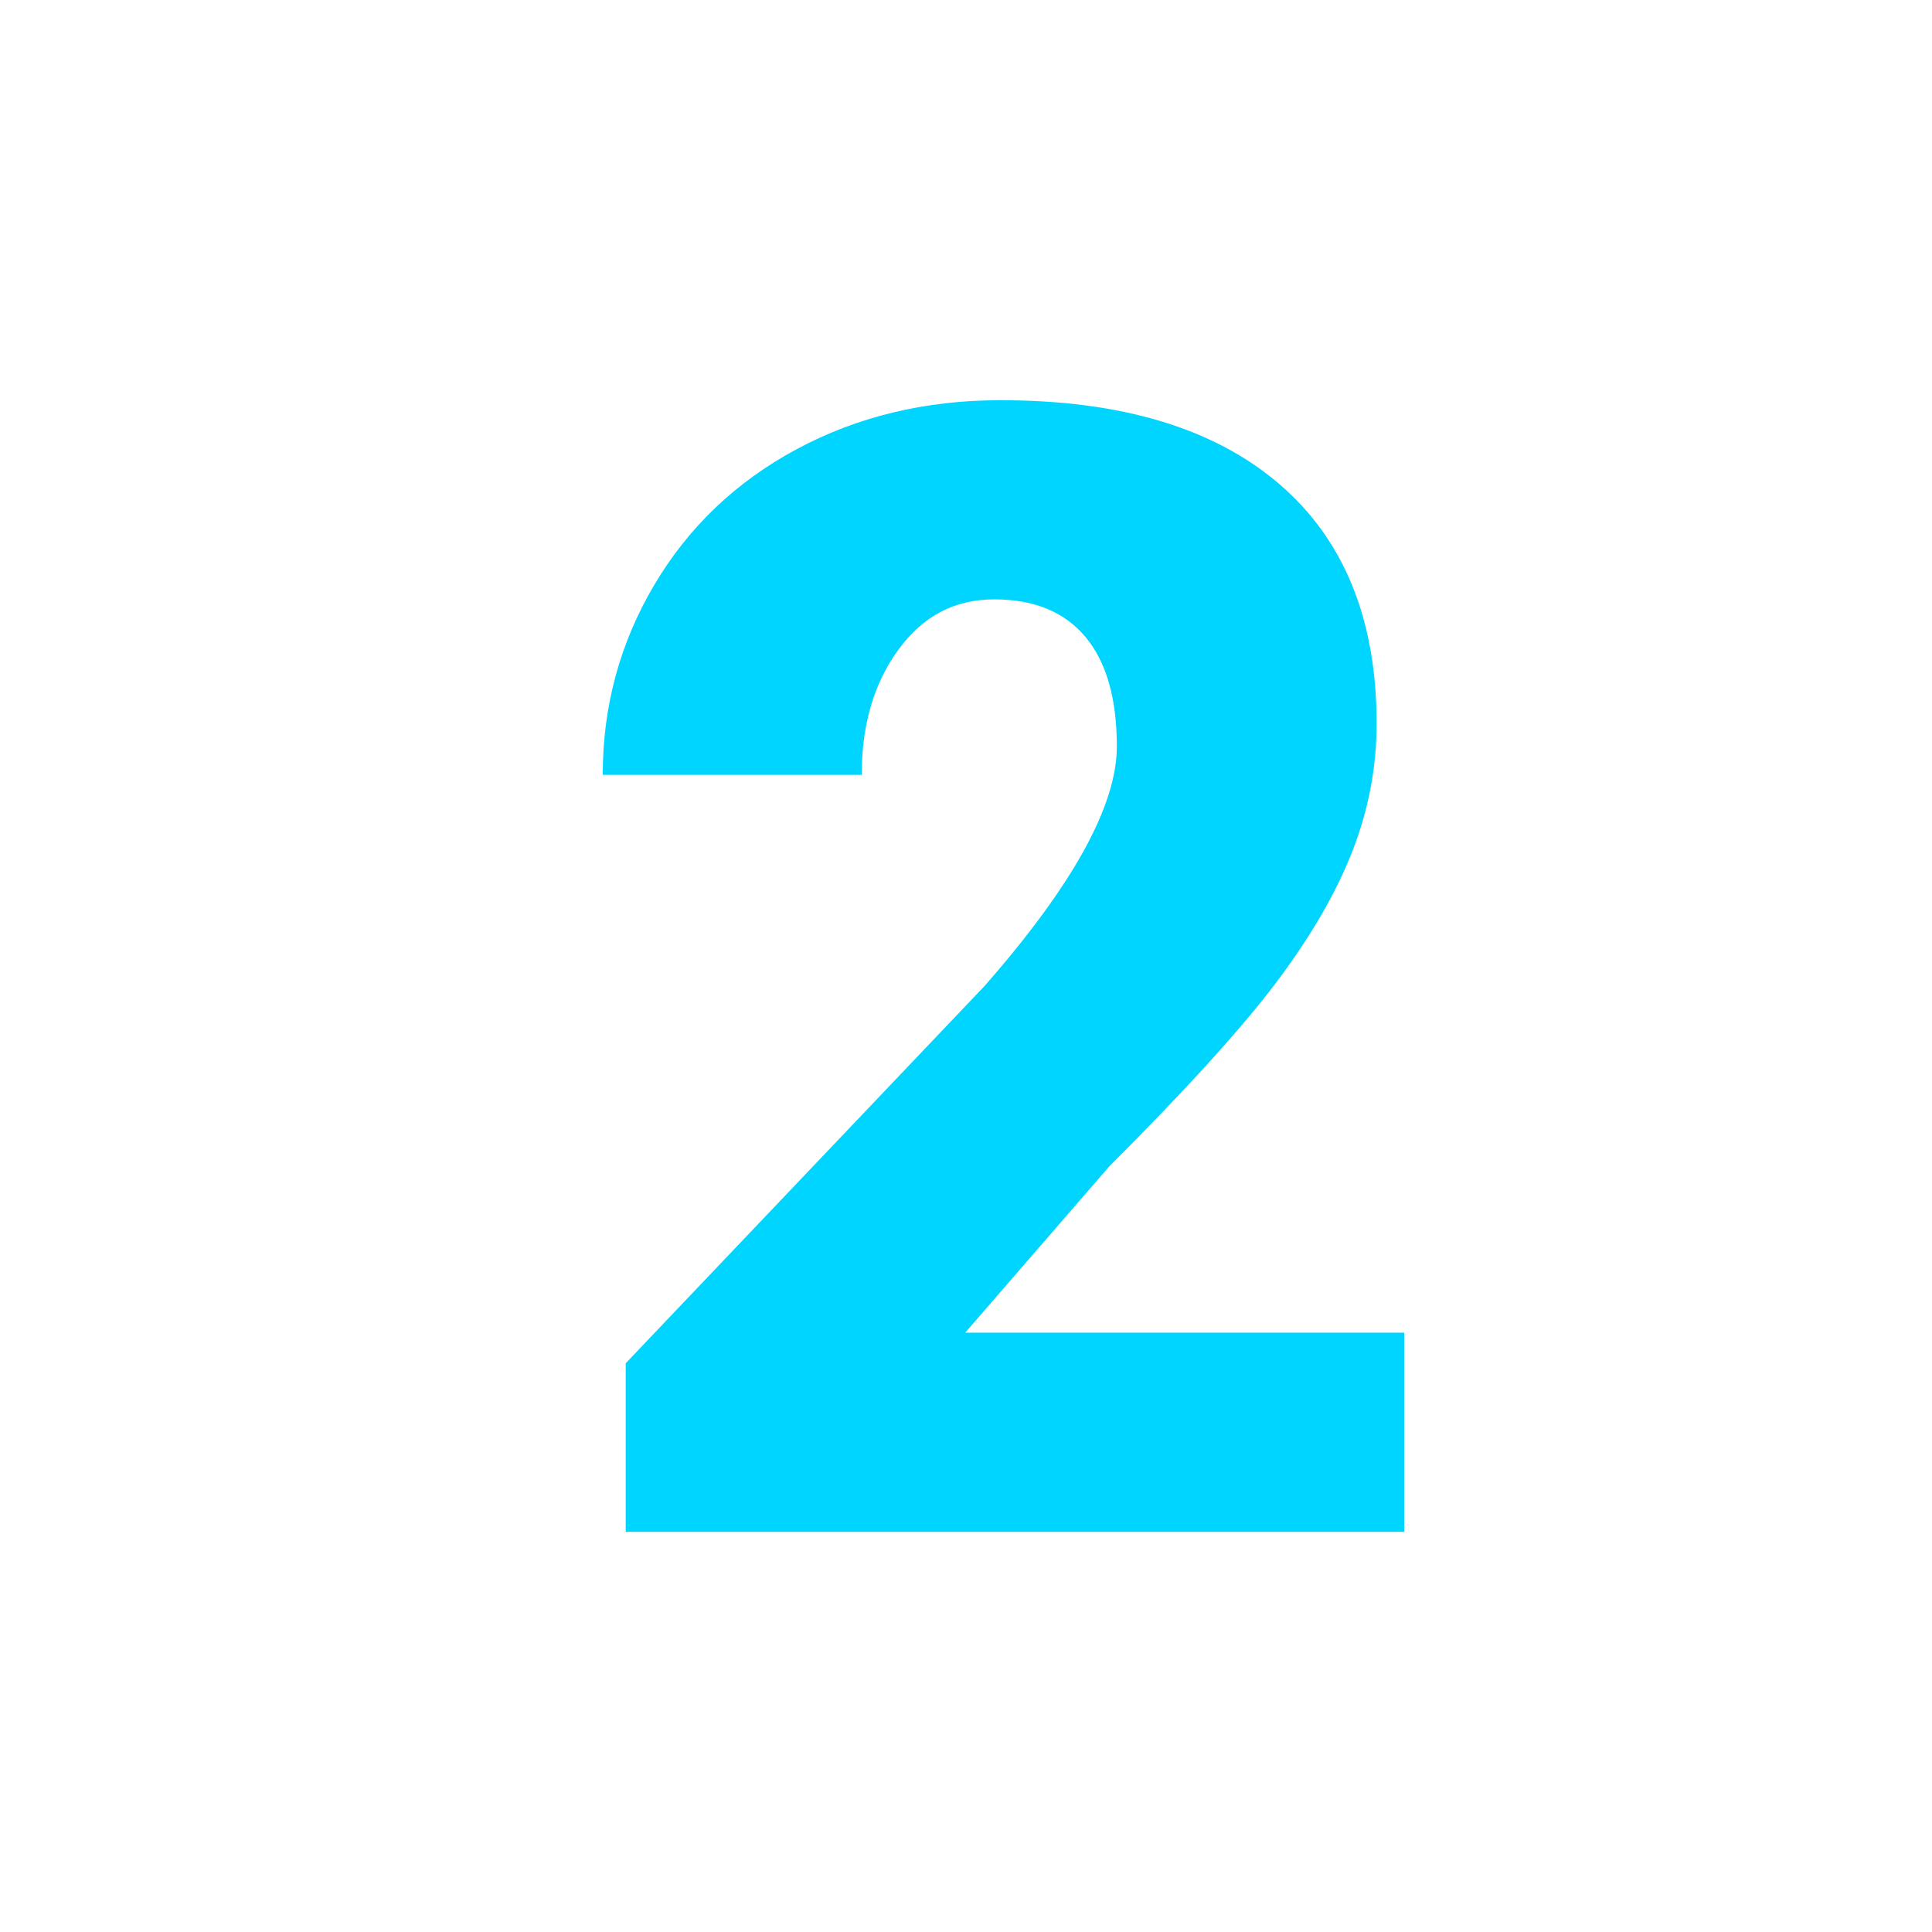
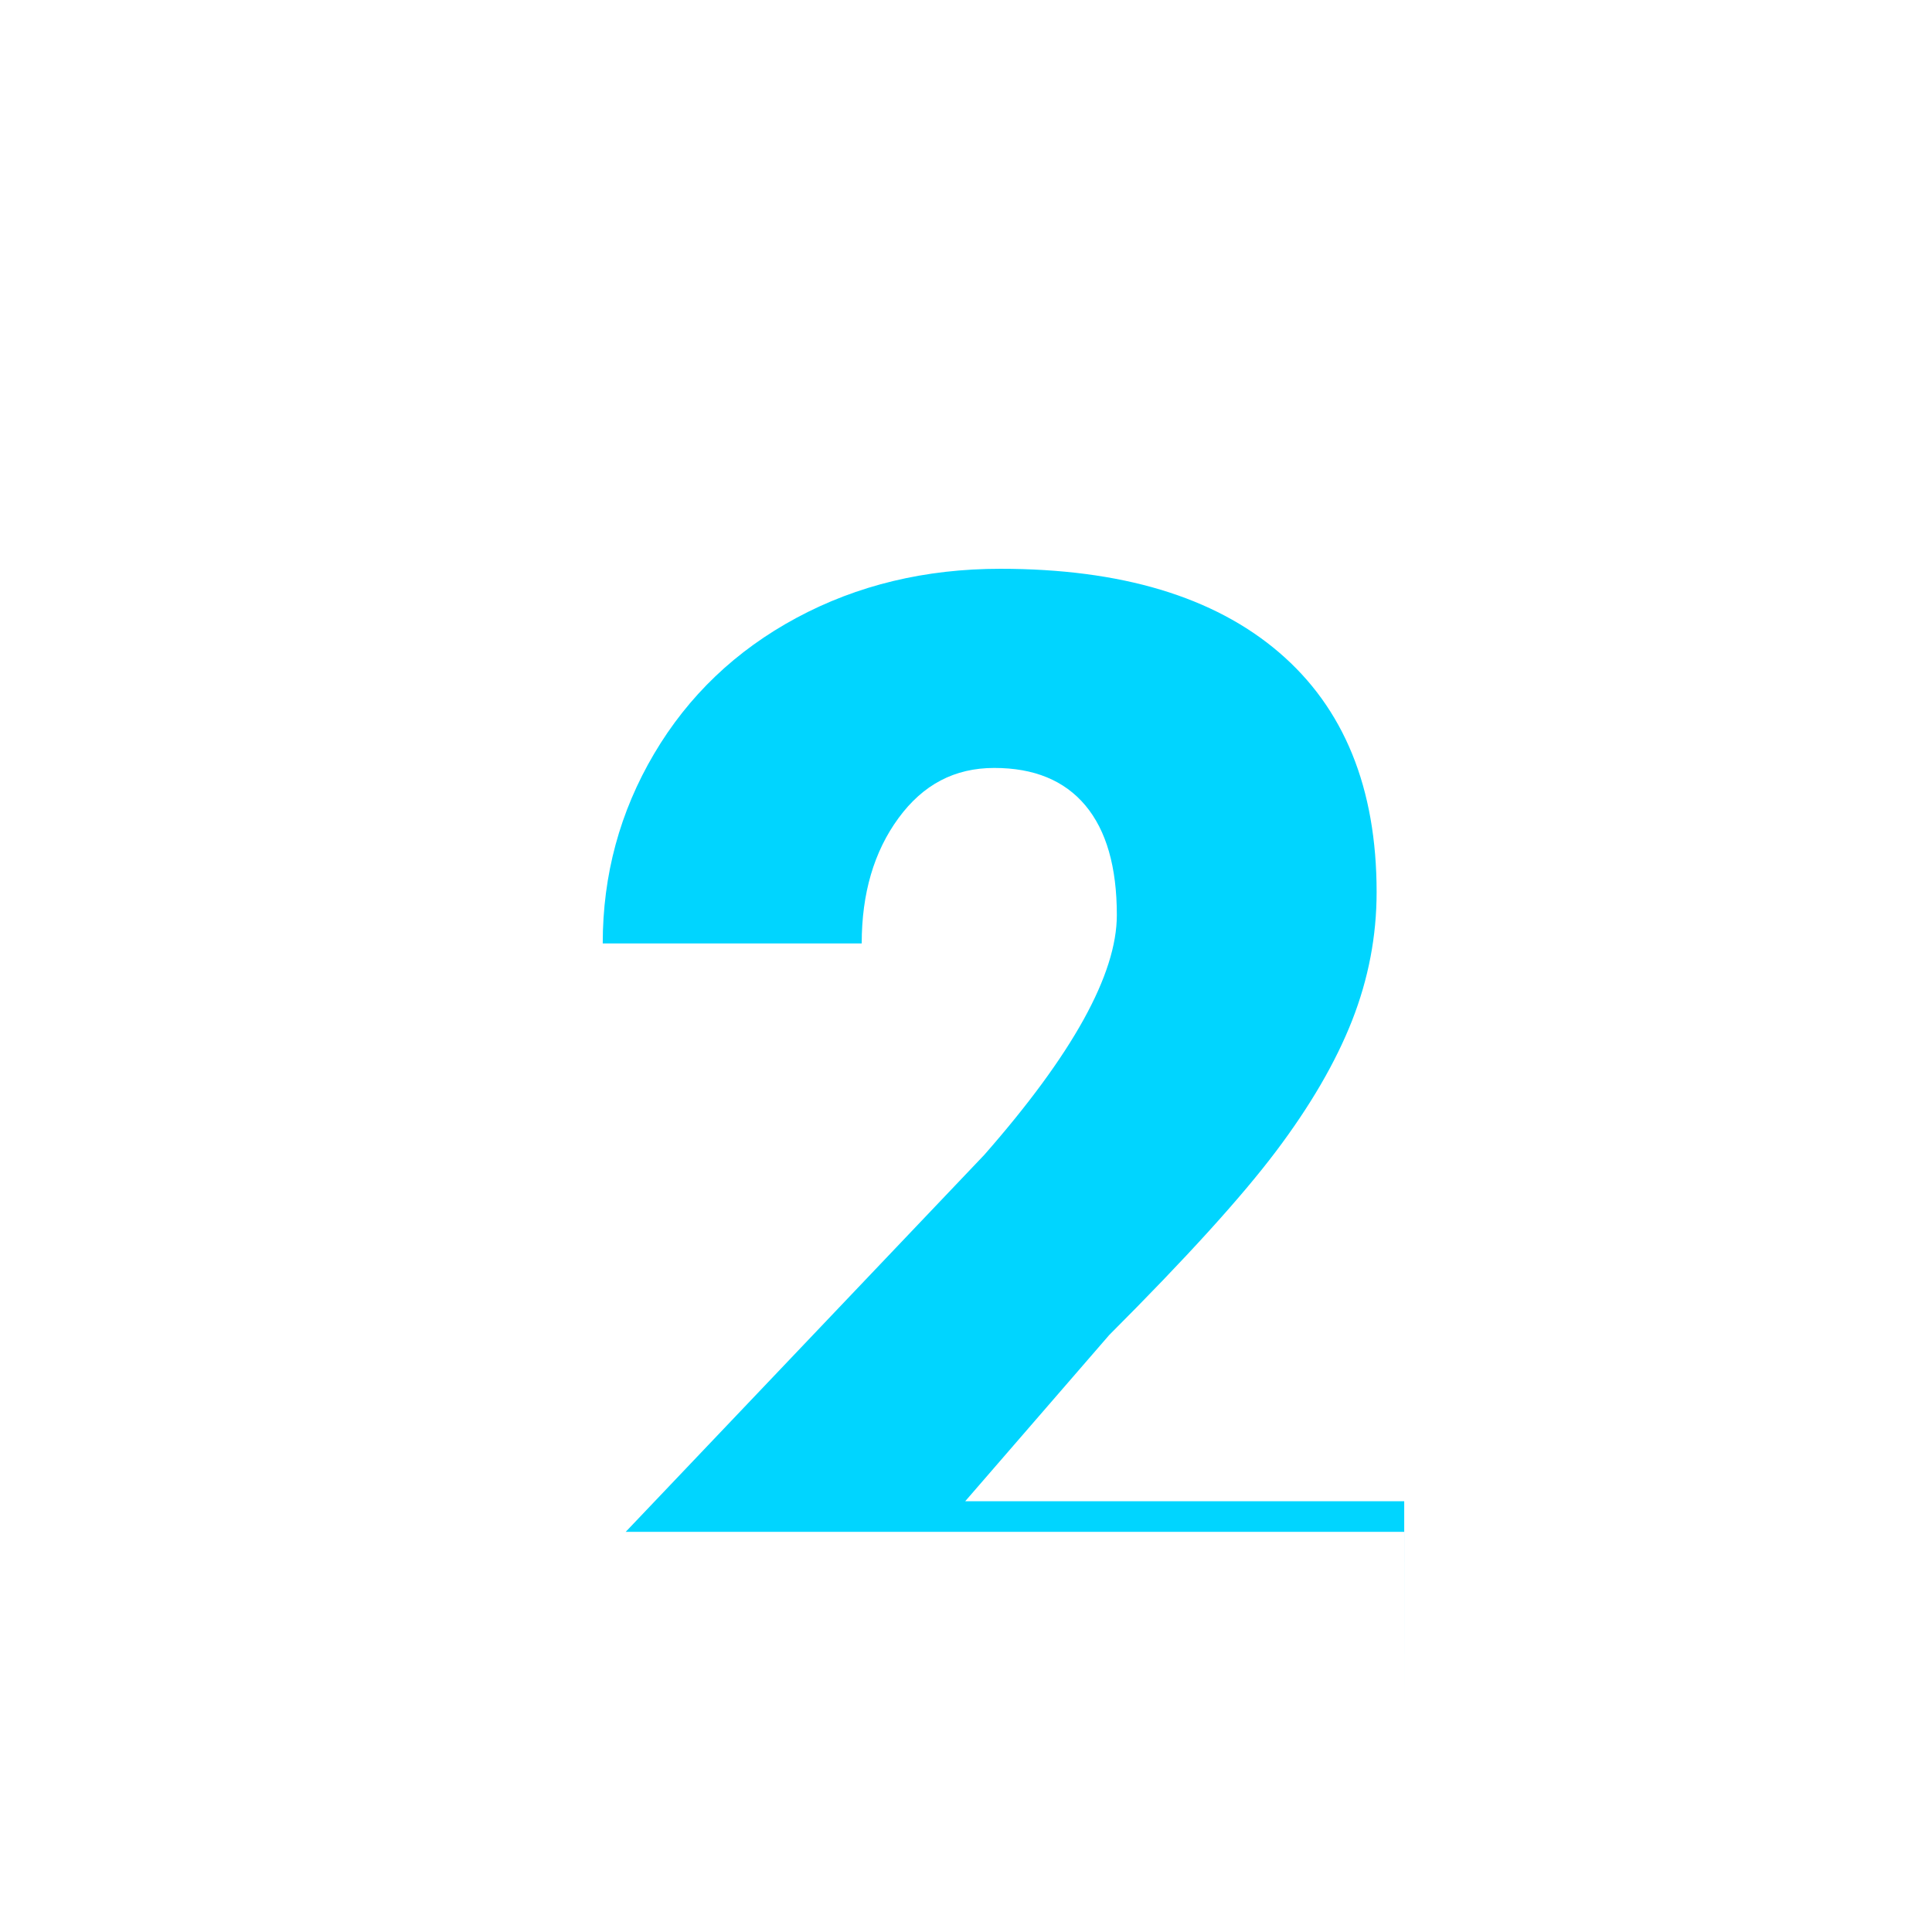
<svg xmlns="http://www.w3.org/2000/svg" id="Calque_1" data-name="Calque 1" viewBox="0 0 556.52 556.52">
  <defs>
    <style>
      .cls-1 {
        fill: #00d5ff;
      }
    </style>
  </defs>
-   <path class="cls-1" d="M404.48,441.25h-224.24v-48.56l103.29-108.59c25.45-28.99,38.18-52.01,38.18-69.08,0-13.83-3.02-24.35-9.05-31.56-6.04-7.21-14.79-10.81-26.26-10.81s-20.53,4.82-27.59,14.46c-7.06,9.64-10.59,21.67-10.59,36.09h-74.6c0-19.71,4.93-37.92,14.79-54.62,9.86-16.7,23.54-29.76,41.05-39.18,17.51-9.41,37.08-14.12,58.71-14.12,34.72,0,61.47,8.02,80.23,24.06,18.76,16.04,28.14,39.07,28.14,69.08,0,12.66-2.36,24.98-7.06,36.97-4.71,11.99-12.03,24.58-21.96,37.74-9.93,13.17-25.93,30.79-48,52.86l-41.49,47.89h126.46v57.38Z" />
+   <path class="cls-1" d="M404.48,441.25h-224.24l103.29-108.59c25.45-28.99,38.18-52.01,38.18-69.08,0-13.83-3.02-24.35-9.05-31.56-6.04-7.21-14.79-10.81-26.26-10.81s-20.53,4.82-27.59,14.46c-7.06,9.64-10.59,21.67-10.59,36.09h-74.6c0-19.71,4.93-37.92,14.79-54.62,9.86-16.7,23.54-29.76,41.05-39.18,17.51-9.41,37.08-14.12,58.71-14.12,34.72,0,61.47,8.02,80.23,24.06,18.76,16.04,28.14,39.07,28.14,69.08,0,12.66-2.36,24.98-7.06,36.97-4.71,11.99-12.03,24.58-21.96,37.74-9.93,13.17-25.93,30.79-48,52.86l-41.49,47.89h126.46v57.38Z" />
</svg>